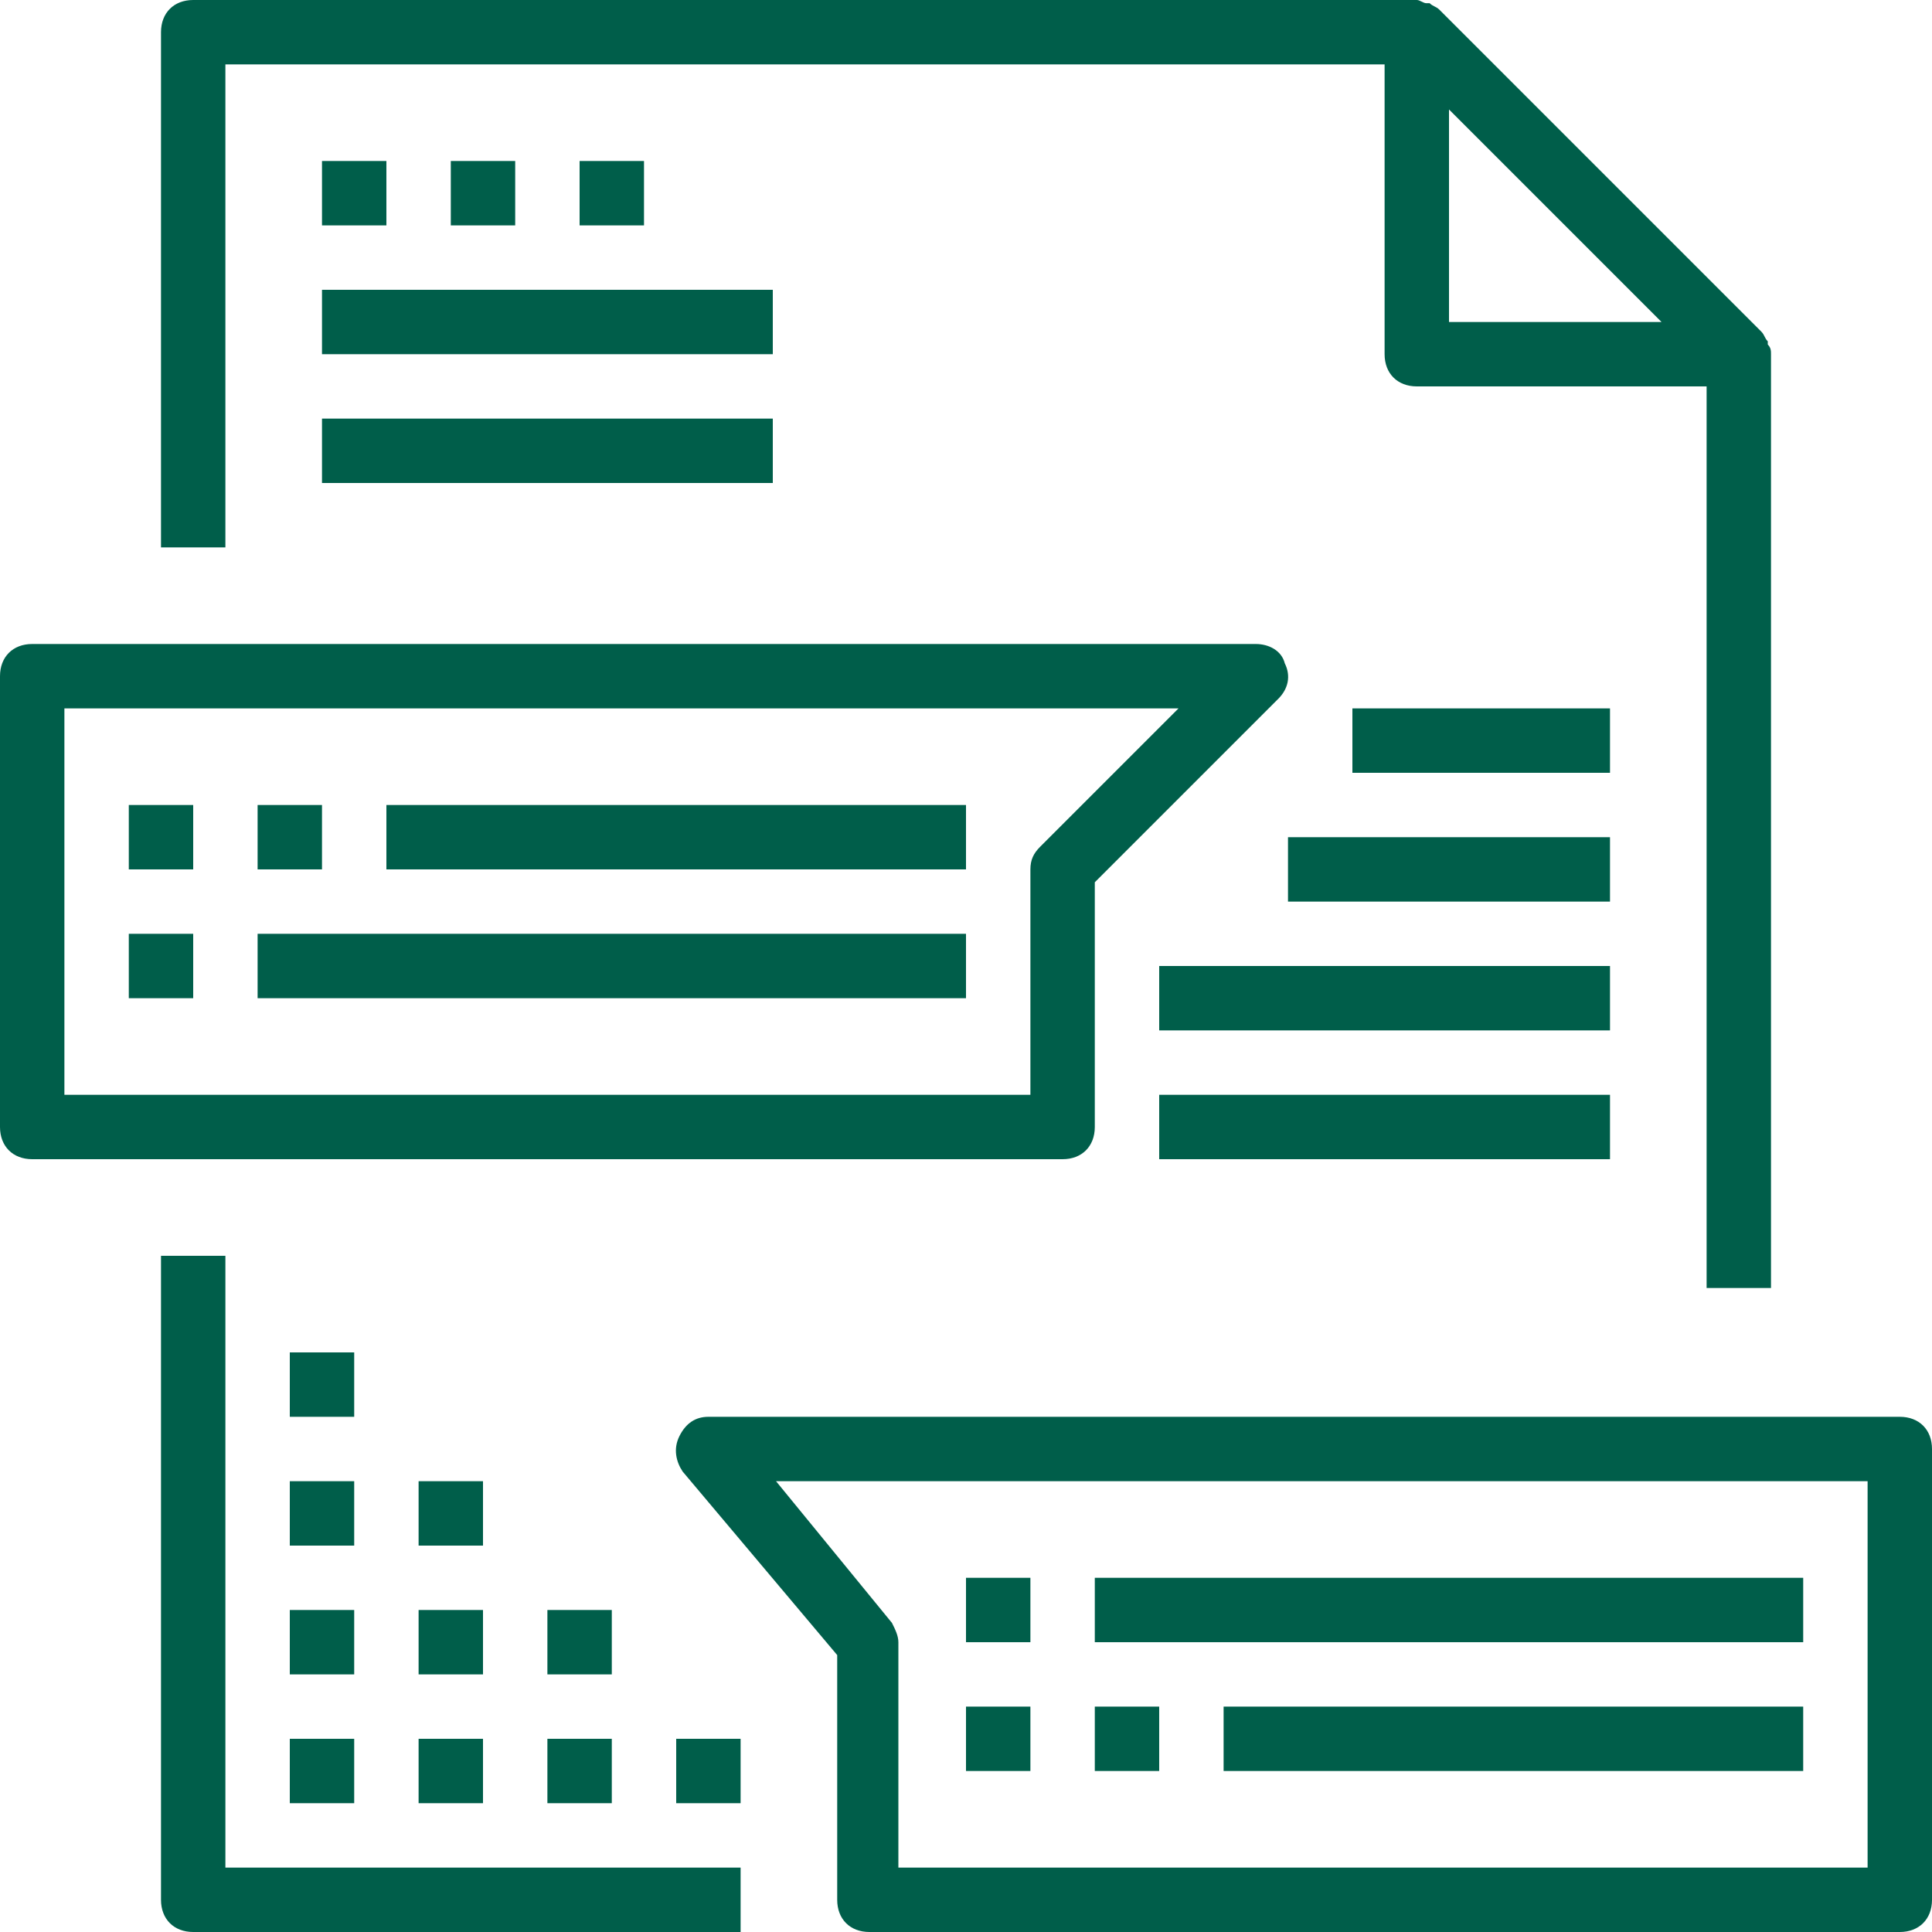
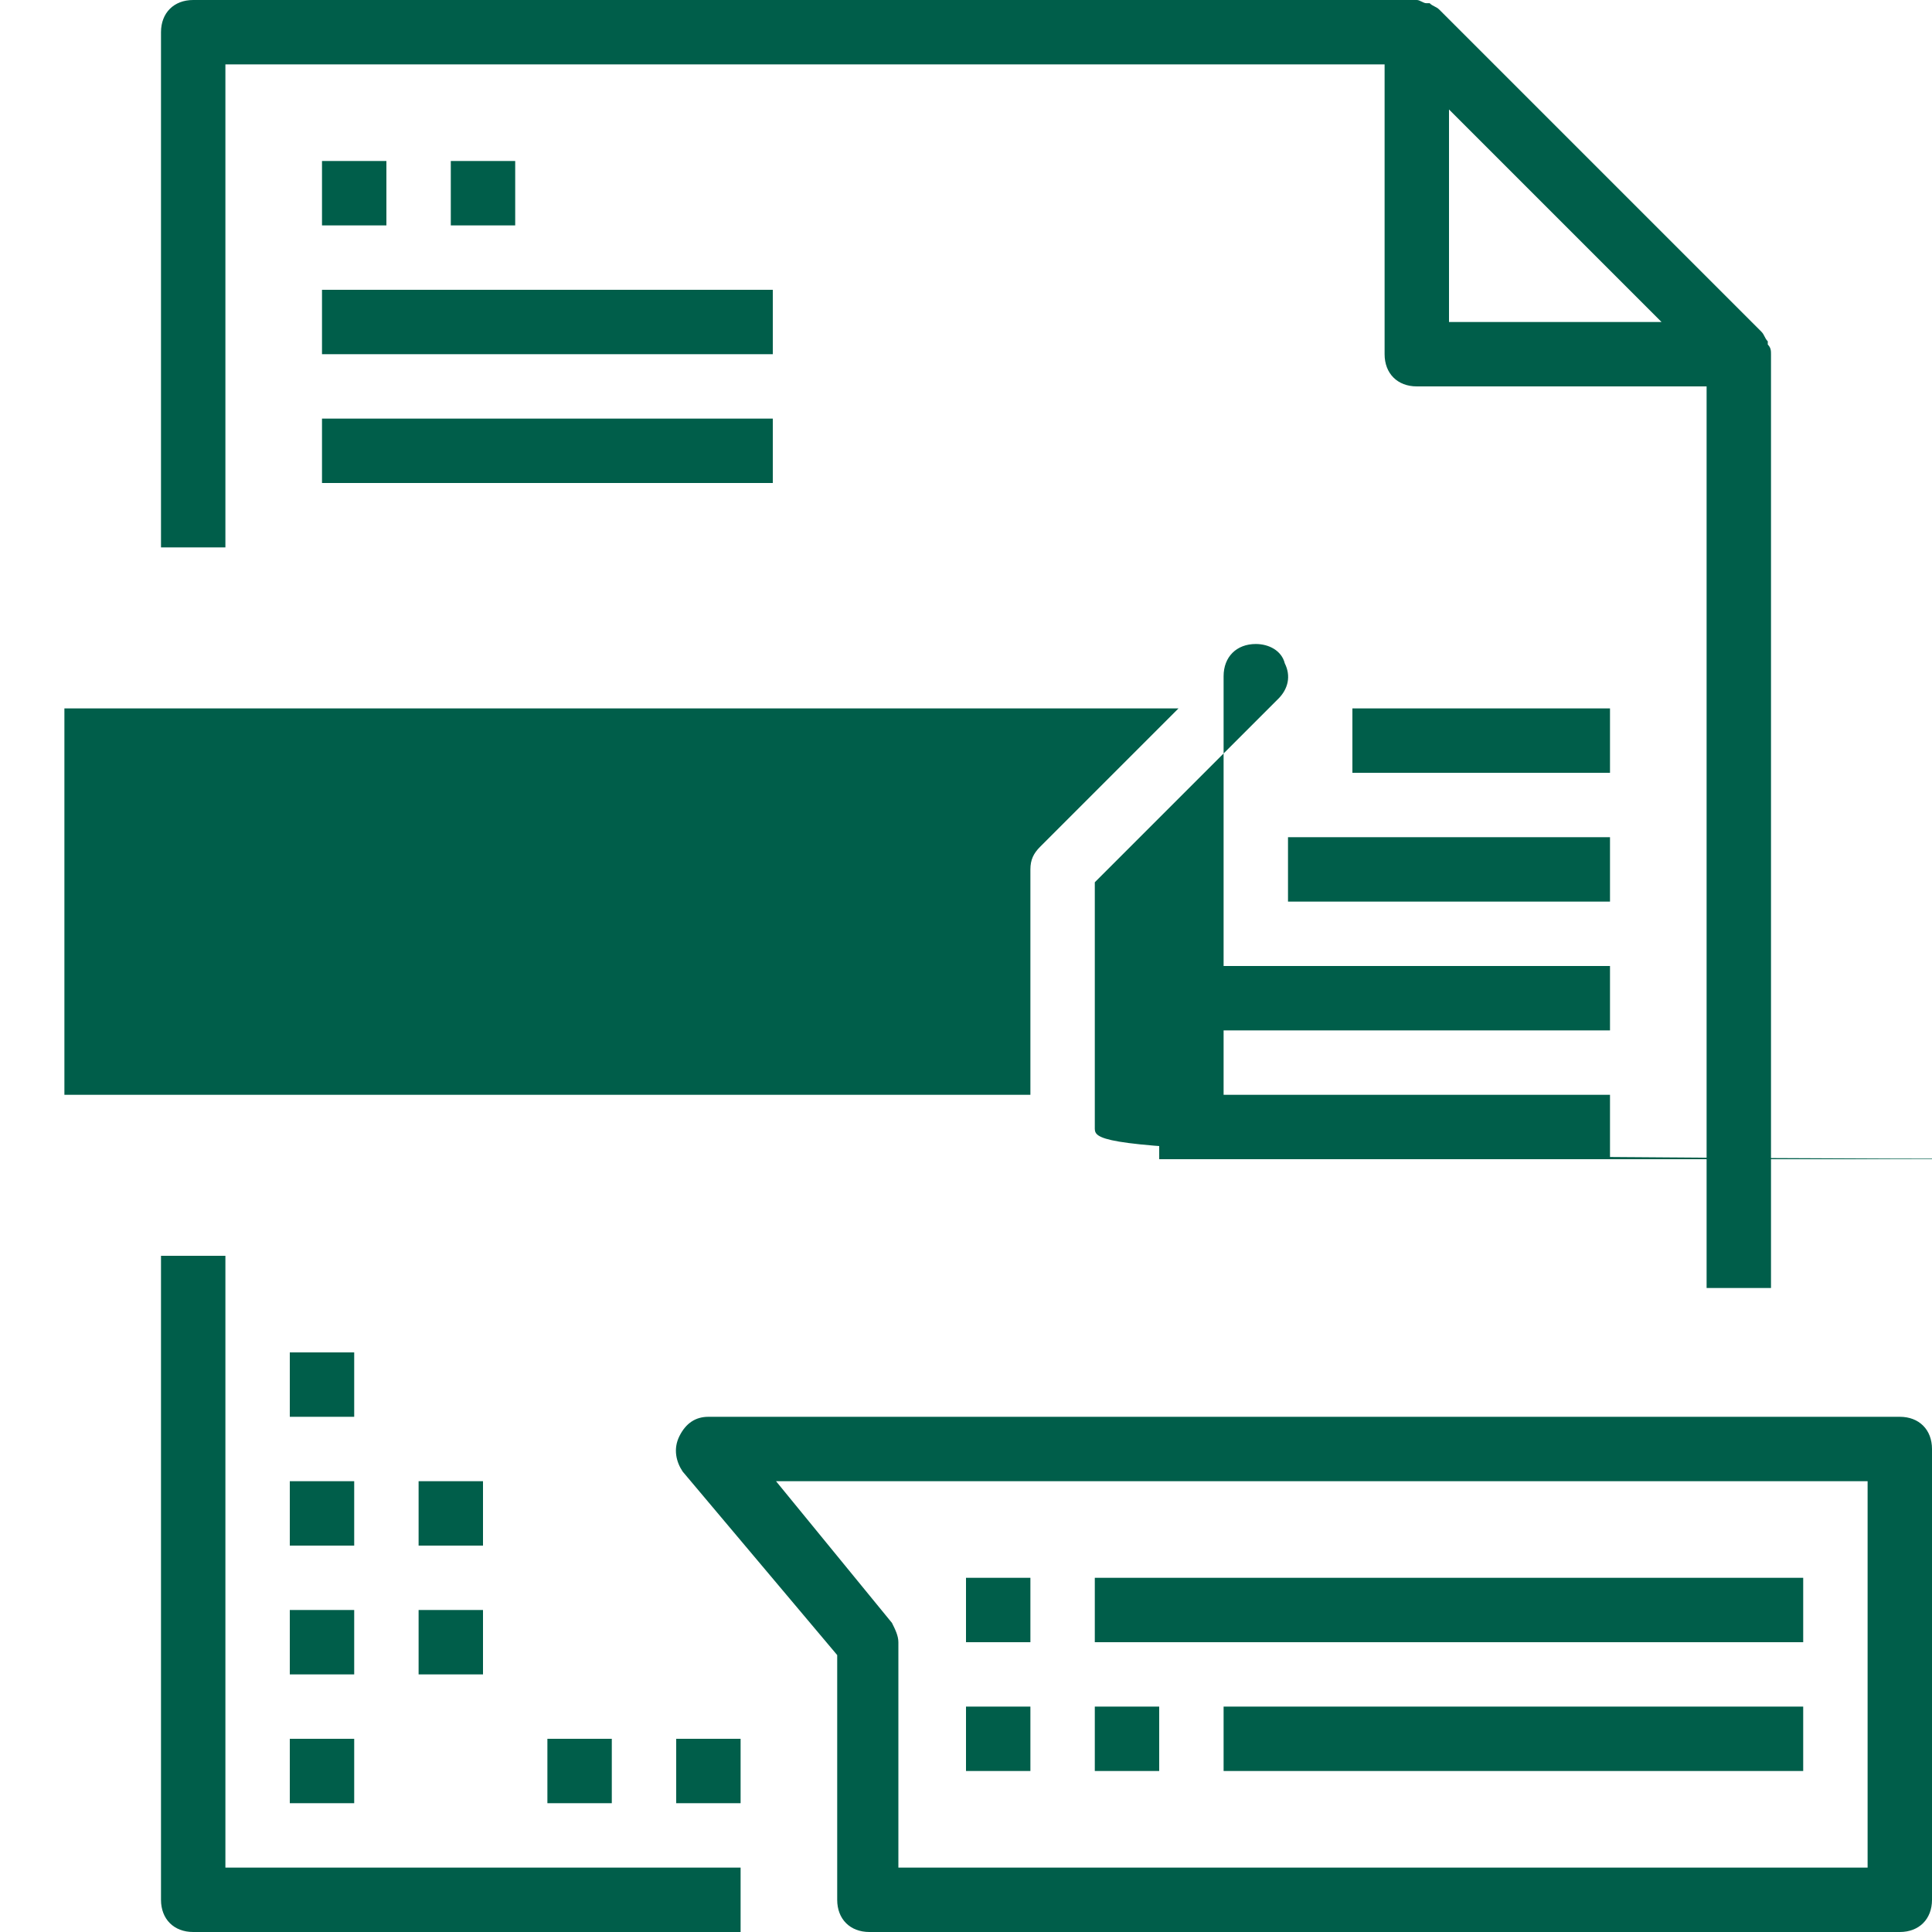
<svg xmlns="http://www.w3.org/2000/svg" fill="#000000" version="1.1" id="Capa_1" viewBox="0 0 60 60" xml:space="preserve" width="154px" height="154px" stroke="#005ea4" stroke-width="0.001">
  <g id="SVGRepo_bgCarrier" stroke-width="0" />
  <g id="SVGRepo_tracerCarrier" stroke-linecap="round" stroke-linejoin="round" />
  <g id="SVGRepo_iconCarrier">
    <g>
      <g>
        <path d="M7,39H5v20c0,0.6,0.4,1,1,1h17v-2H7V39z" style="fill:#005e4a;fill-opacity:1" />
        <path d="M7,2h36v9c0,0.6,0.4,1,1,1h9v28h2V11c0-0.1,0-0.2-0.1-0.3v-0.1c-0.1-0.1-0.1-0.2-0.2-0.3l-10-10c-0.1-0.1-0.2-0.1-0.3-0.2 h-0.1C44.2,0.1,44.1,0,44,0H6C5.4,0,5,0.4,5,1v16h2V2z M45,3.4l6.6,6.6H45V3.4z" style="fill:#005e4a;fill-opacity:1" />
        <rect x="10" y="5" width="2" height="2" style="fill:#005e4a;fill-opacity:1" />
        <rect x="10" y="9" width="14" height="2" style="fill:#005e4a;fill-opacity:1" />
        <rect x="10" y="13" width="14" height="2" style="fill:#005e4a;fill-opacity:1" />
        <rect x="14" y="5" width="2" height="2" style="fill:#005e4a;fill-opacity:1" />
-         <rect x="18" y="5" width="2" height="2" style="fill:#005e4a;fill-opacity:1" />
-         <path d="M34,35v-7.6l5.7-5.7c0.3-0.3,0.4-0.7,0.2-1.1C39.8,20.2,39.4,20,39,20H1c-0.6,0-1,0.4-1,1v14c0,0.6,0.4,1,1,1h32 C33.6,36,34,35.6,34,35z M32,27v7H2V22h34.6l-4.3,4.3C32.1,26.5,32,26.7,32,27z" style="fill:#005e4a;fill-opacity:1" />
+         <path d="M34,35v-7.6l5.7-5.7c0.3-0.3,0.4-0.7,0.2-1.1C39.8,20.2,39.4,20,39,20c-0.6,0-1,0.4-1,1v14c0,0.6,0.4,1,1,1h32 C33.6,36,34,35.6,34,35z M32,27v7H2V22h34.6l-4.3,4.3C32.1,26.5,32,26.7,32,27z" style="fill:#005e4a;fill-opacity:1" />
        <path d="M59,44H22c-0.4,0-0.7,0.2-0.9,0.6c-0.2,0.4-0.1,0.8,0.1,1.1l4.8,5.7V59c0,0.6,0.4,1,1,1h32c0.6,0,1-0.4,1-1V45 C60,44.4,59.6,44,59,44z M58,58L58,58H28h-0.1v-7c0-0.2-0.1-0.4-0.2-0.6L24.1,46H58L58,58L58,58z" style="fill:#005e4a;fill-opacity:1" />
        <rect x="4" y="25" width="2" height="2" style="fill:#005e4a;fill-opacity:1" />
        <rect x="8" y="25" width="2" height="2" style="fill:#005e4a;fill-opacity:1" />
        <rect x="12" y="25" width="18" height="2" style="fill:#005e4a;fill-opacity:1" />
        <rect x="4" y="29" width="2" height="2" style="fill:#005e4a;fill-opacity:1" />
        <rect x="8" y="29" width="22" height="2" style="fill:#005e4a;fill-opacity:1" />
        <rect x="30" y="49" width="2" height="2" style="fill:#005e4a;fill-opacity:1" />
        <rect x="34" y="49" width="22" height="2" style="fill:#005e4a;fill-opacity:1" />
        <rect x="30" y="53" width="2" height="2" style="fill:#005e4a;fill-opacity:1" />
        <rect x="34" y="53" width="2" height="2" style="fill:#005e4a;fill-opacity:1" />
        <rect x="38" y="53" width="18" height="2" style="fill:#005e4a;fill-opacity:1" />
        <rect x="42" y="22" width="8" height="2" style="fill:#005e4a;fill-opacity:1" />
        <rect x="40" y="26" width="10" height="2" style="fill:#005e4a;fill-opacity:1" />
        <rect x="36" y="30" width="14" height="2" style="fill:#005e4a;fill-opacity:1" />
        <rect x="36" y="34" width="14" height="2" style="fill:#005e4a;fill-opacity:1" />
        <rect x="9" y="54" width="2" height="2" style="fill:#005e4a;fill-opacity:1" />
-         <rect x="13" y="54" width="2" height="2" style="fill:#005e4a;fill-opacity:1" />
        <rect x="17" y="54" width="2" height="2" style="fill:#005e4a;fill-opacity:1" />
        <rect x="9" y="50" width="2" height="2" style="fill:#005e4a;fill-opacity:1" />
        <rect x="13" y="50" width="2" height="2" style="fill:#005e4a;fill-opacity:1" />
        <rect x="9" y="46" width="2" height="2" style="fill:#005e4a;fill-opacity:1" />
        <rect x="9" y="42" width="2" height="2" style="fill:#005e4a;fill-opacity:1" />
        <rect x="13" y="46" width="2" height="2" style="fill:#005e4a;fill-opacity:1" />
-         <rect x="17" y="50" width="2" height="2" style="fill:#005e4a;fill-opacity:1" />
        <rect x="21" y="54" width="2" height="2" style="fill:#005e4a;fill-opacity:1" />
      </g>
    </g>
  </g>
</svg>